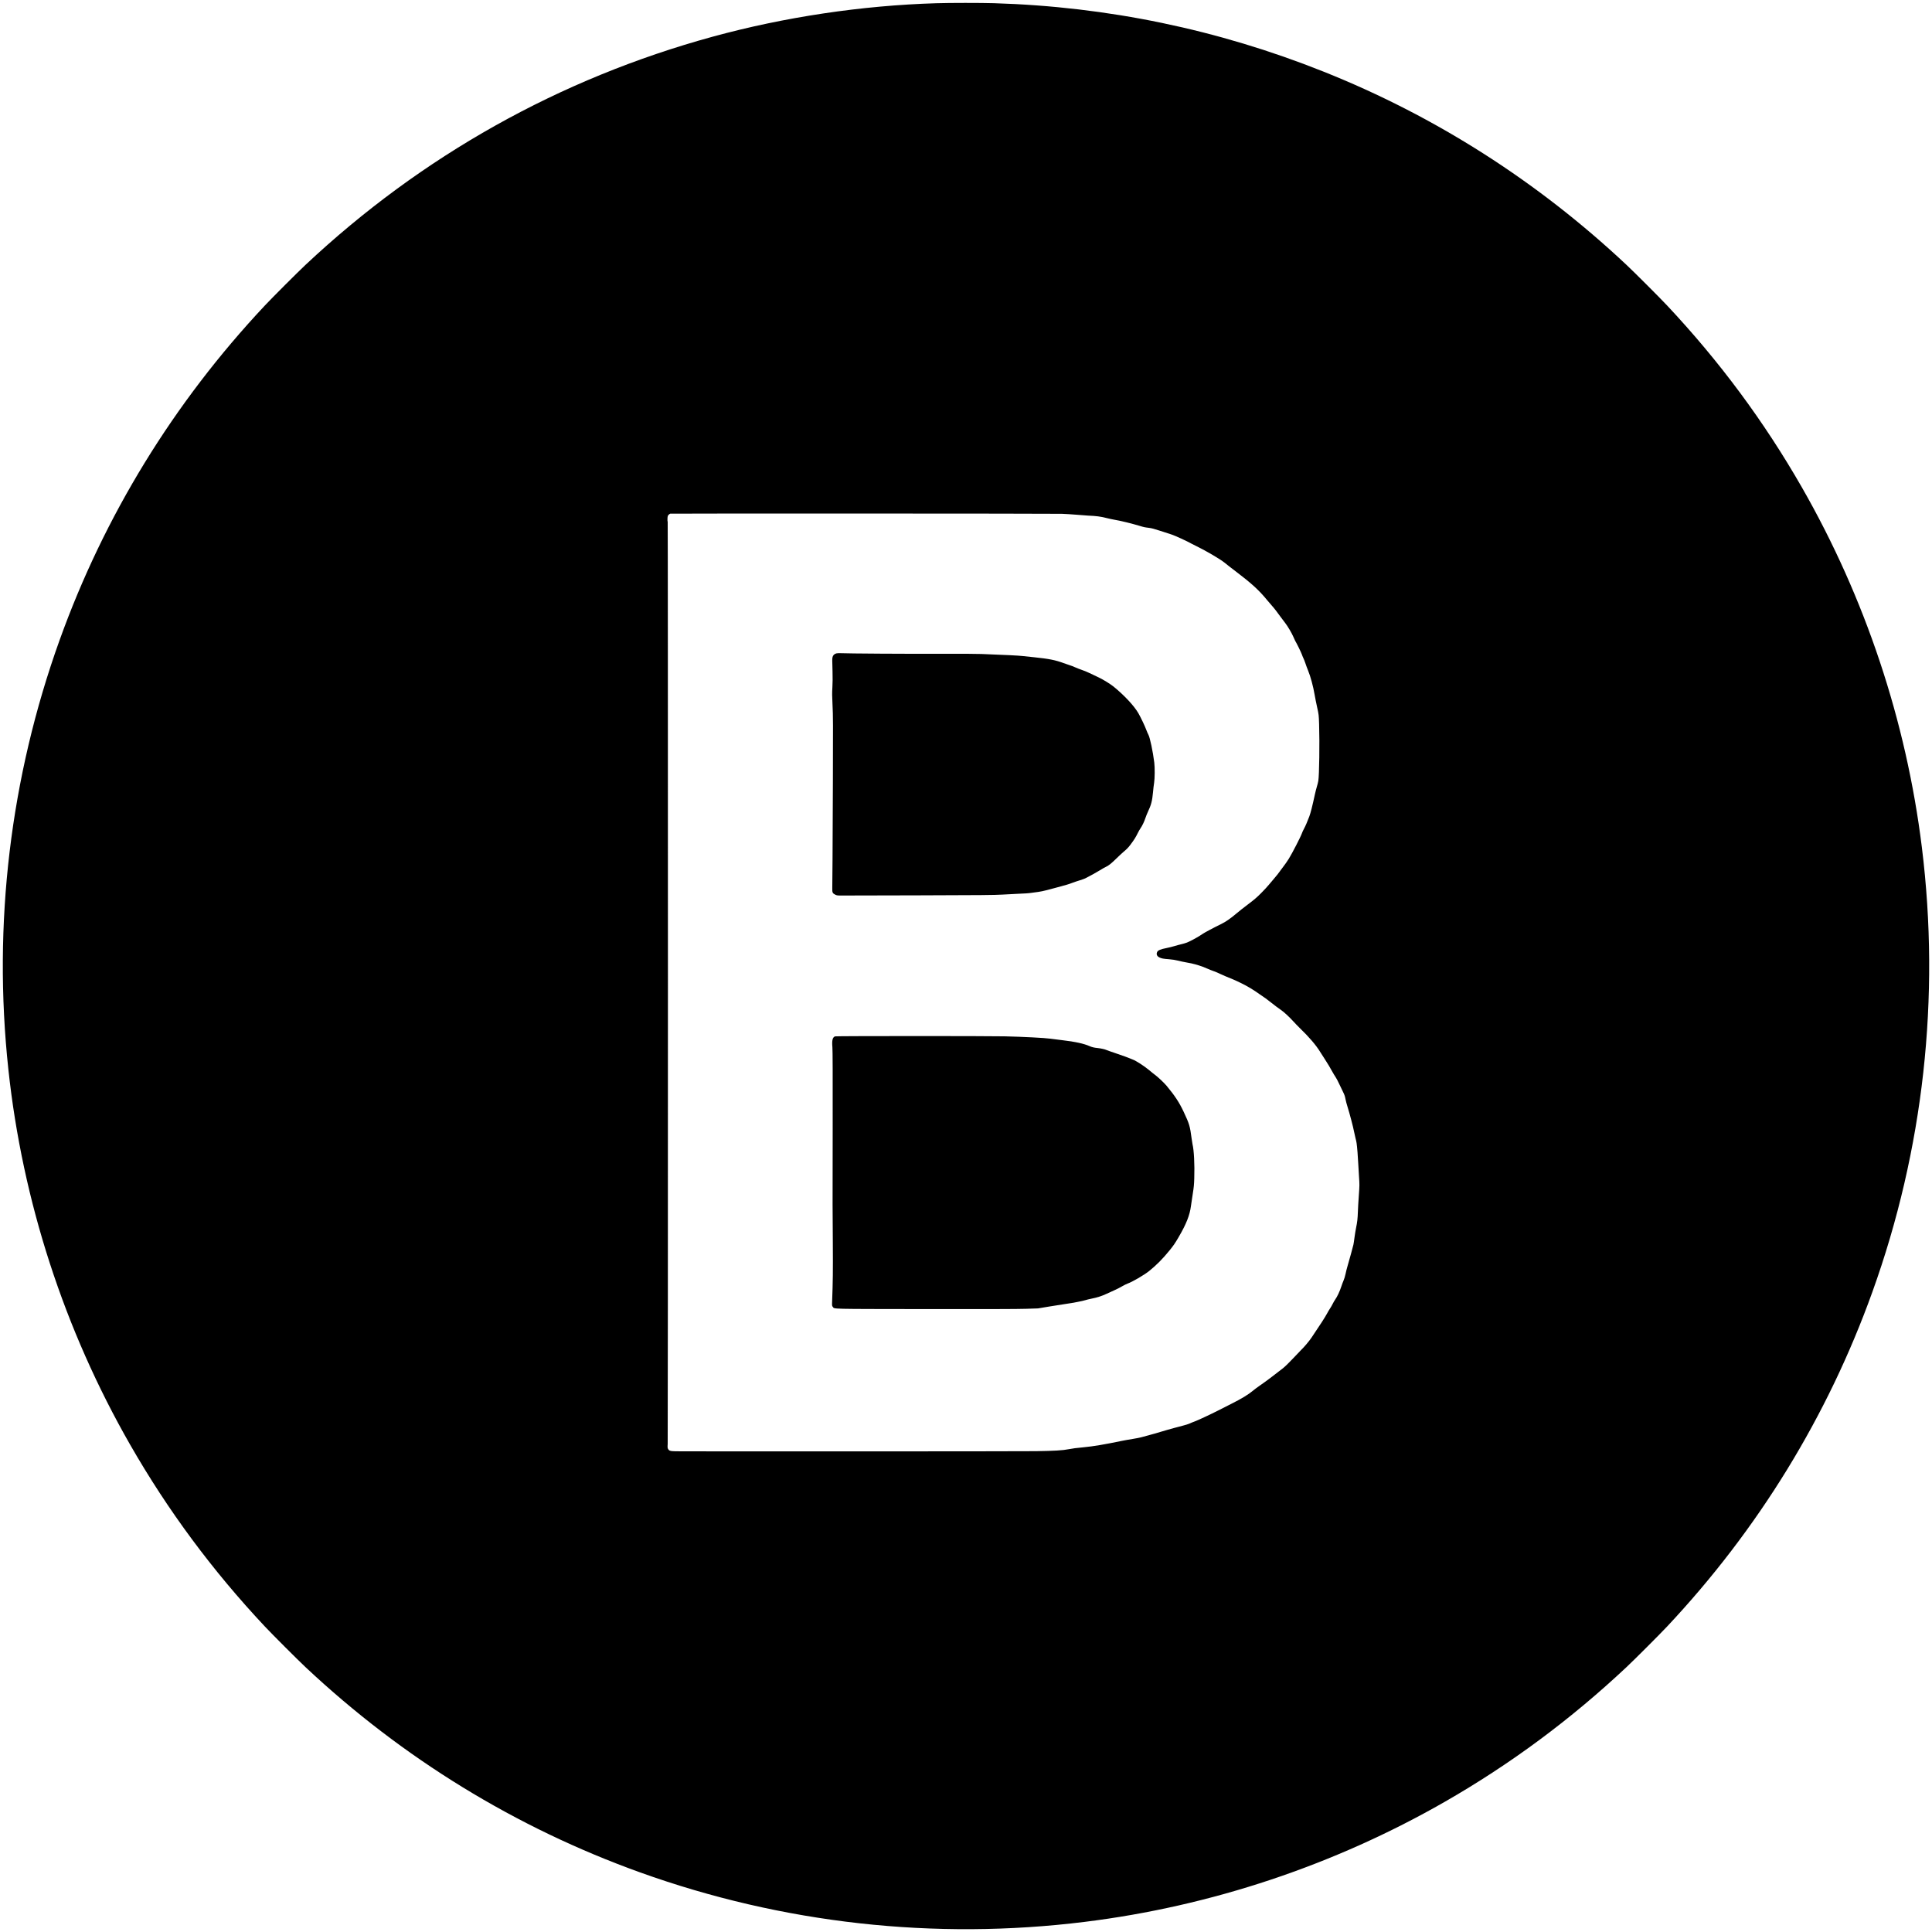
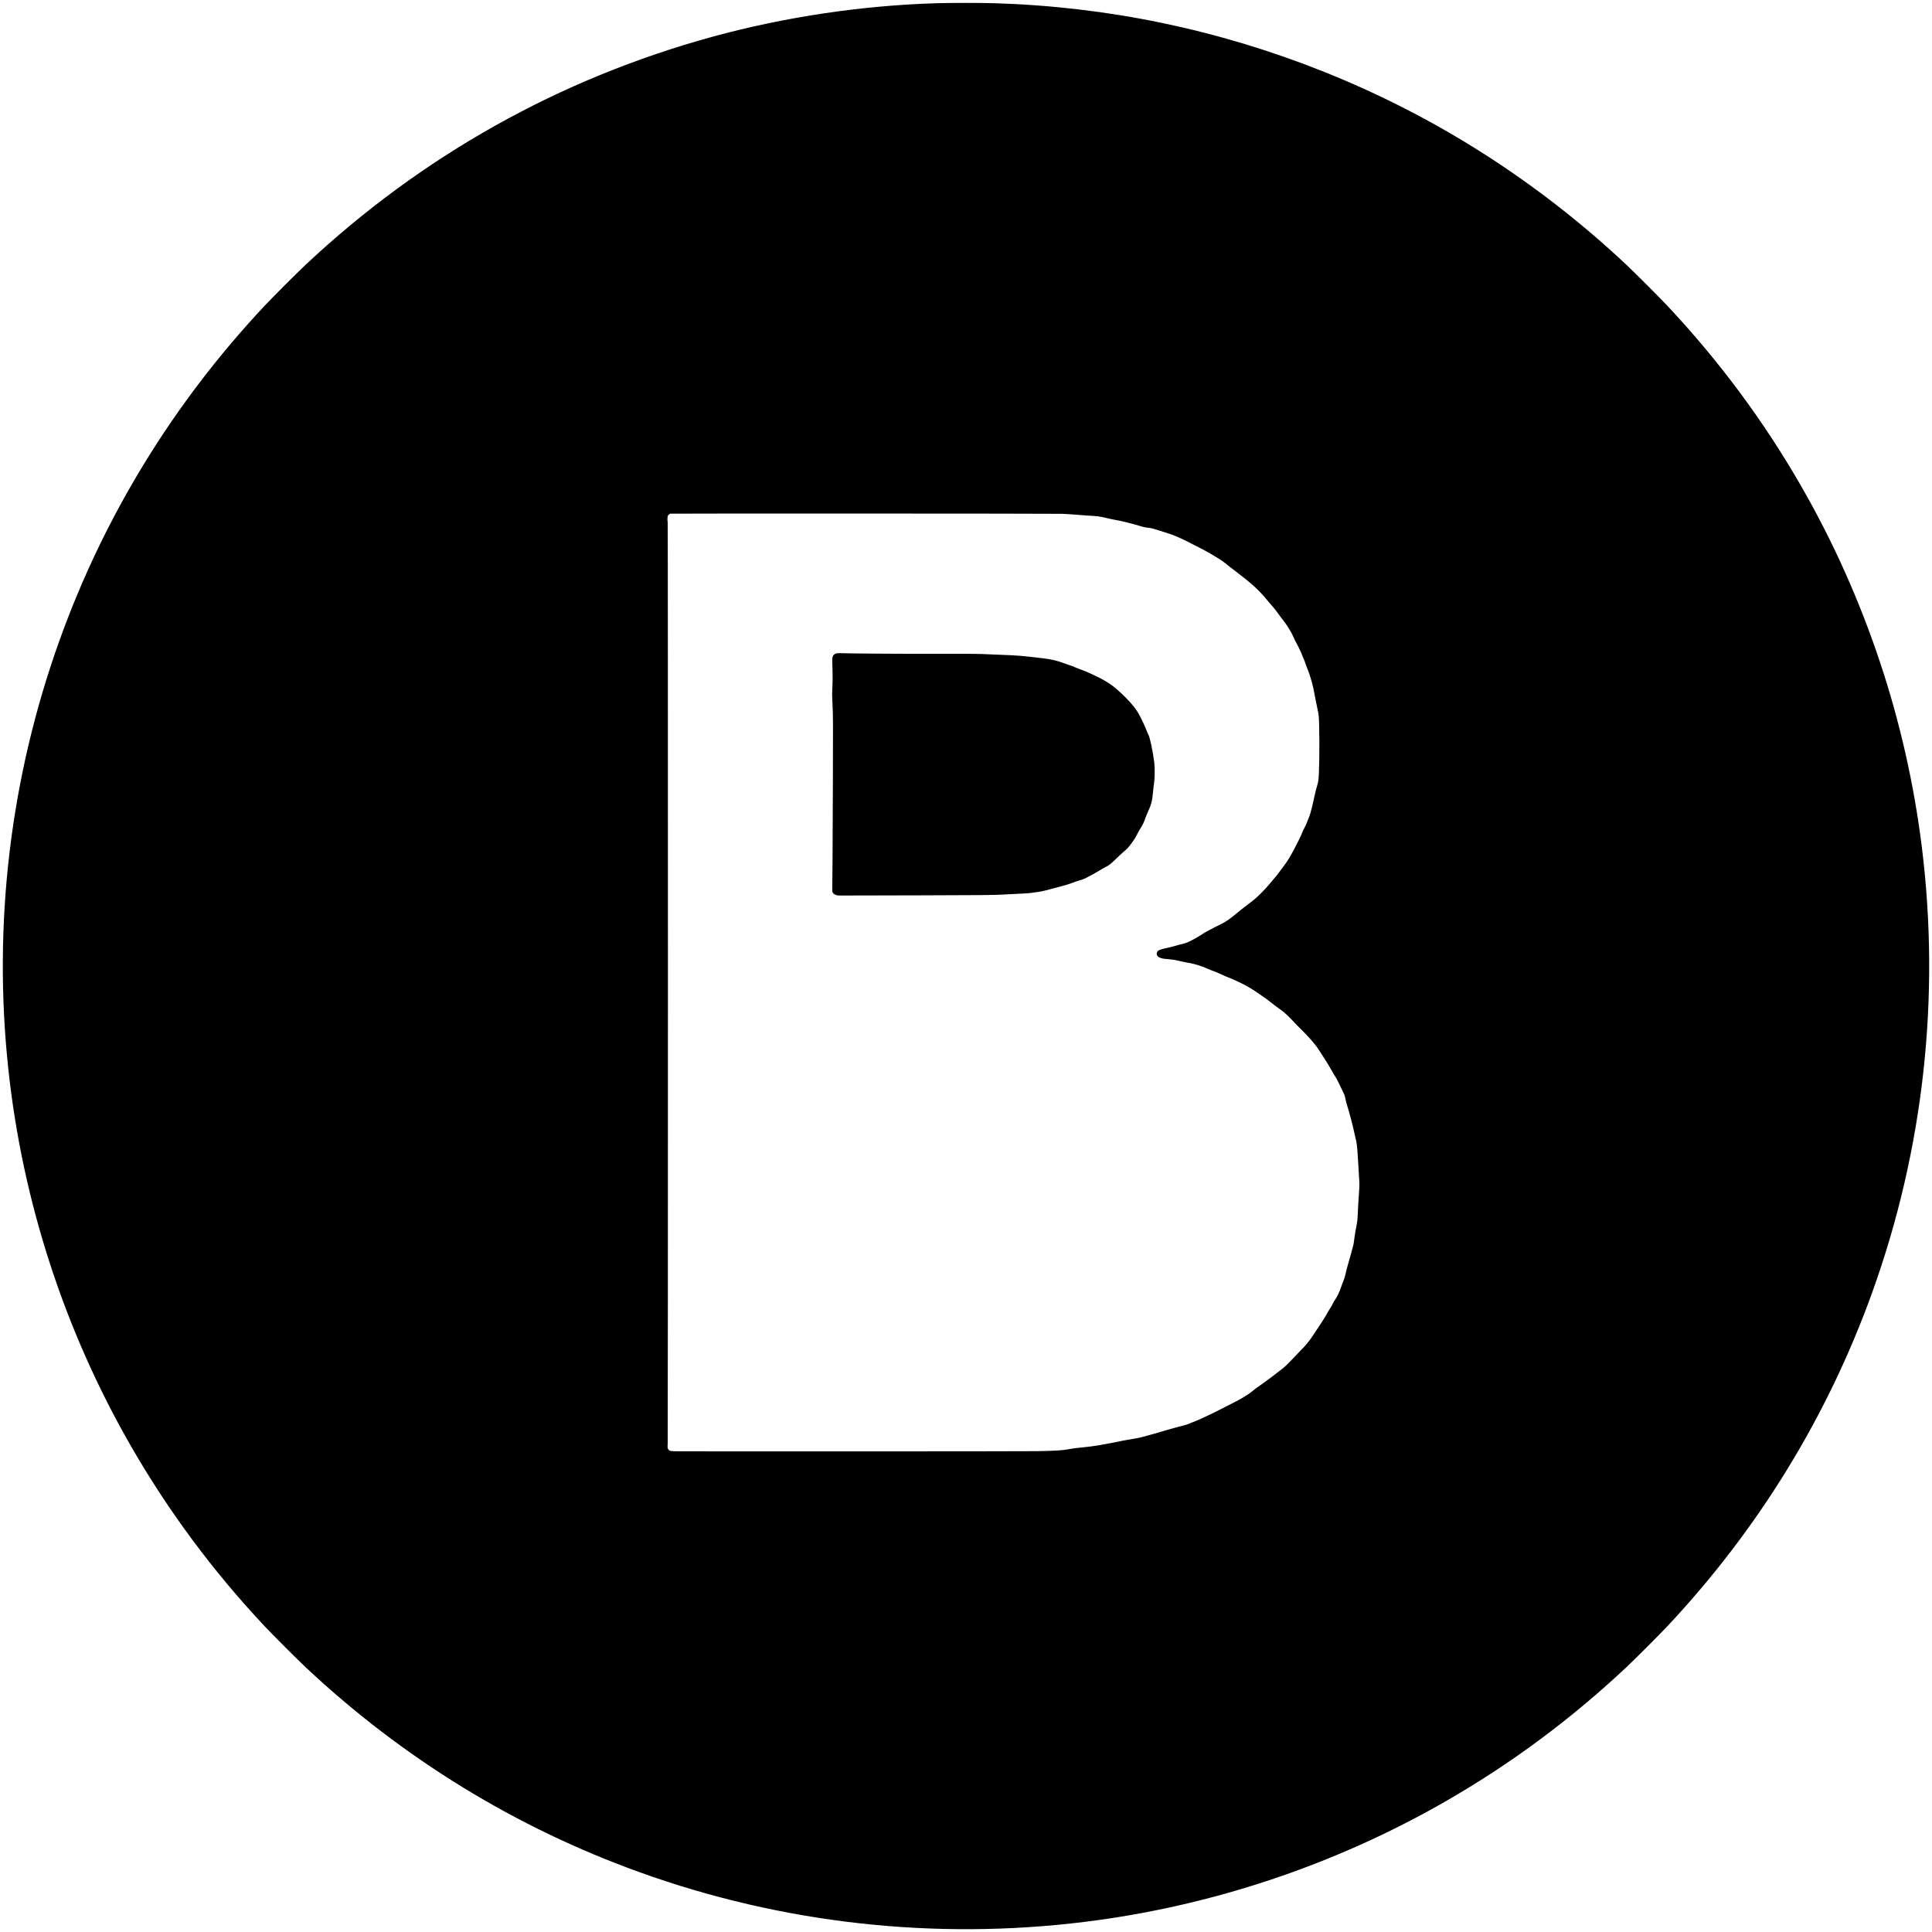
<svg xmlns="http://www.w3.org/2000/svg" version="1.0" width="5450pt" height="5450pt" viewBox="0 0 5450 5450" preserveAspectRatio="xMidYMid meet">
  <g transform="translate(0,5450) scale(0.1,-0.1)" fill="#000000" stroke="none">
    <path d="M26415 54409 c-2103 -63 -4284 -389 -6312 -944 -4317 -1182 -8213 -3366 -11483 -6435 -238 -224 -926 -912 -1150 -1150 -2571 -2739 -4528 -5929 -5788 -9435 -1393 -3877 -1887 -8010 -1446 -12110 399 -3721 1577 -7347 3439 -10595 1063 -1853 2320 -3548 3795 -5120 224 -238 912 -926 1150 -1150 2739 -2571 5929 -4528 9435 -5788 4014 -1443 8309 -1921 12545 -1396 3566 441 7041 1601 10160 3389 1853 1063 3548 2320 5120 3795 238 224 926 912 1150 1150 2571 2739 4528 5929 5788 9435 1443 4014 1921 8309 1396 12545 -441 3566 -1601 7041 -3389 10160 -1063 1853 -2320 3548 -3795 5120 -224 238 -912 926 -1150 1150 -2506 2353 -5391 4193 -8550 5452 -2974 1186 -6082 1831 -9290 1928 -366 11 -1247 11 -1625 -1z m3535 -14403 c107 -4 290 -15 405 -25 116 -11 269 -22 340 -26 230 -10 347 -25 505 -65 85 -21 189 -43 230 -50 151 -23 523 -114 720 -175 114 -35 149 -42 260 -55 69 -8 152 -29 305 -80 116 -38 262 -85 325 -105 99 -31 455 -194 580 -266 19 -11 76 -39 125 -63 257 -123 672 -366 795 -466 91 -74 157 -125 320 -249 443 -336 661 -535 881 -806 40 -49 100 -119 133 -155 55 -59 154 -186 279 -360 26 -36 71 -95 100 -132 72 -93 186 -286 232 -393 21 -49 44 -99 50 -110 44 -72 167 -323 189 -385 14 -41 35 -91 45 -110 11 -19 35 -82 55 -140 19 -58 53 -150 76 -205 67 -159 147 -456 185 -685 14 -85 47 -247 72 -360 45 -204 45 -206 54 -470 17 -544 4 -1427 -22 -1595 -6 -38 -25 -113 -41 -165 -16 -52 -40 -147 -54 -210 -75 -347 -121 -527 -159 -630 -59 -157 -109 -272 -154 -355 -21 -38 -46 -93 -55 -121 -29 -88 -278 -572 -370 -719 -49 -77 -114 -171 -145 -209 -31 -38 -72 -93 -91 -122 -38 -58 -103 -140 -192 -243 -32 -36 -91 -107 -132 -156 -40 -50 -141 -159 -224 -242 -119 -120 -194 -184 -363 -311 -118 -88 -272 -210 -343 -271 -147 -126 -293 -227 -411 -284 -222 -108 -485 -248 -545 -291 -67 -48 -221 -137 -340 -195 -74 -37 -141 -61 -228 -82 -68 -16 -164 -42 -215 -58 -51 -16 -153 -41 -227 -56 -153 -29 -233 -62 -255 -105 -33 -63 -12 -121 56 -156 64 -32 110 -41 276 -53 96 -8 180 -21 259 -41 65 -17 160 -37 213 -46 220 -35 425 -95 611 -179 52 -24 127 -53 165 -66 39 -12 99 -37 135 -55 75 -37 328 -146 410 -176 30 -11 141 -62 245 -113 189 -93 340 -184 530 -320 55 -40 109 -77 121 -83 12 -6 57 -39 101 -74 225 -176 295 -229 367 -277 86 -59 237 -198 357 -331 42 -47 114 -121 160 -166 280 -270 477 -501 594 -694 22 -36 75 -120 120 -187 90 -139 156 -248 225 -375 26 -47 64 -110 84 -138 20 -28 66 -115 102 -193 36 -78 87 -185 114 -237 35 -70 52 -120 64 -190 10 -52 37 -156 61 -230 55 -173 159 -568 180 -685 9 -49 27 -130 40 -180 14 -49 29 -119 34 -155 14 -88 39 -403 46 -575 3 -77 13 -244 22 -371 15 -223 15 -240 -5 -520 -12 -159 -24 -367 -27 -463 -7 -202 -17 -292 -51 -456 -14 -66 -34 -190 -45 -275 -11 -85 -24 -175 -30 -200 -12 -58 -121 -451 -165 -600 -19 -63 -45 -167 -58 -230 -14 -63 -38 -145 -55 -181 -16 -37 -47 -118 -67 -180 -40 -124 -114 -282 -169 -358 -19 -26 -51 -81 -71 -122 -20 -41 -54 -99 -75 -130 -21 -31 -57 -92 -80 -135 -56 -106 -201 -331 -442 -687 -74 -108 -201 -259 -297 -352 -34 -33 -140 -144 -236 -247 -102 -109 -216 -220 -273 -265 -227 -180 -505 -388 -652 -488 -62 -42 -150 -108 -194 -145 -130 -109 -322 -226 -610 -370 -148 -75 -315 -159 -370 -188 -189 -97 -590 -285 -670 -312 -44 -16 -105 -40 -135 -55 -30 -15 -118 -43 -195 -62 -77 -19 -187 -48 -245 -65 -58 -17 -139 -39 -180 -50 -41 -10 -130 -37 -197 -58 -67 -22 -208 -62 -315 -90 -106 -28 -213 -57 -238 -65 -25 -8 -129 -28 -231 -45 -103 -16 -240 -41 -305 -54 -496 -103 -818 -157 -1075 -181 -230 -22 -317 -33 -428 -55 -168 -34 -405 -48 -926 -56 -391 -6 -8894 -9 -10034 -4 -282 1 -306 5 -342 62 -19 30 -20 42 -14 148 9 138 9 25996 0 26009 -11 19 -8 147 5 171 13 24 41 50 67 60 18 7 10817 4 11043 -4z" />
    <path d="M23592 36068 c-60 -15 -99 -57 -109 -116 -8 -52 -8 -56 2 -404 5 -160 3 -313 -4 -437 -10 -159 -9 -243 4 -506 15 -280 16 -524 10 -2143 -7 -1943 -13 -2840 -17 -3014 -3 -125 7 -147 84 -186 40 -20 62 -24 150 -24 57 0 1048 2 2203 5 1745 4 2144 8 2360 21 143 8 323 18 400 21 246 10 338 16 430 30 50 8 132 19 184 25 52 6 162 29 245 51 83 22 216 58 296 79 245 65 322 88 420 126 52 20 147 52 210 71 63 20 131 43 150 53 107 52 329 175 420 232 58 37 130 77 160 91 78 34 156 96 305 242 72 70 155 148 185 173 97 81 151 135 204 207 115 153 149 208 214 339 19 39 51 96 72 126 55 81 107 190 141 293 17 51 48 129 70 175 92 193 122 308 144 549 8 92 22 215 32 273 19 120 22 426 4 570 -37 304 -123 709 -165 783 -13 23 -40 85 -60 138 -38 104 -149 338 -219 462 -118 209 -397 509 -707 761 -89 71 -289 195 -400 247 -36 17 -138 66 -227 109 -88 43 -205 93 -260 110 -54 18 -141 52 -193 75 -52 24 -120 50 -150 58 -30 9 -111 37 -180 62 -233 86 -404 120 -835 165 -104 10 -251 26 -325 34 -123 14 -431 29 -1150 57 -156 6 -651 9 -1205 6 -850 -4 -2605 7 -2780 17 -38 2 -89 -1 -113 -6z" />
-     <path d="M23557 25265 c-71 -24 -93 -112 -76 -305 8 -89 10 -744 8 -2290 -4 -2524 -4 -2139 4 -3235 5 -794 2 -1092 -20 -1656 -4 -112 -3 -117 21 -146 52 -62 -133 -57 2606 -61 1703 -2 2613 0 2843 8 l338 11 323 54 c178 30 393 63 477 75 172 23 473 82 537 104 23 8 106 29 185 45 179 39 272 69 417 136 63 29 167 76 230 105 63 28 157 77 208 107 52 30 118 63 149 74 128 44 469 242 608 354 205 165 379 339 576 581 112 137 157 204 259 379 213 365 312 614 345 871 9 71 32 228 52 349 29 180 37 260 42 440 13 379 -8 793 -49 955 -5 19 -16 91 -25 160 -47 357 -63 411 -227 761 -120 257 -251 456 -478 728 -68 82 -250 254 -324 307 -30 21 -108 84 -173 139 -127 107 -372 266 -457 295 -29 10 -70 27 -93 38 -22 12 -174 66 -337 122 -163 55 -309 106 -324 114 -35 17 -148 42 -232 51 -104 10 -168 25 -235 55 -156 70 -418 127 -753 165 -119 13 -280 34 -357 45 -149 22 -765 54 -1285 66 -478 11 -4750 10 -4783 -1z" />
  </g>
</svg>